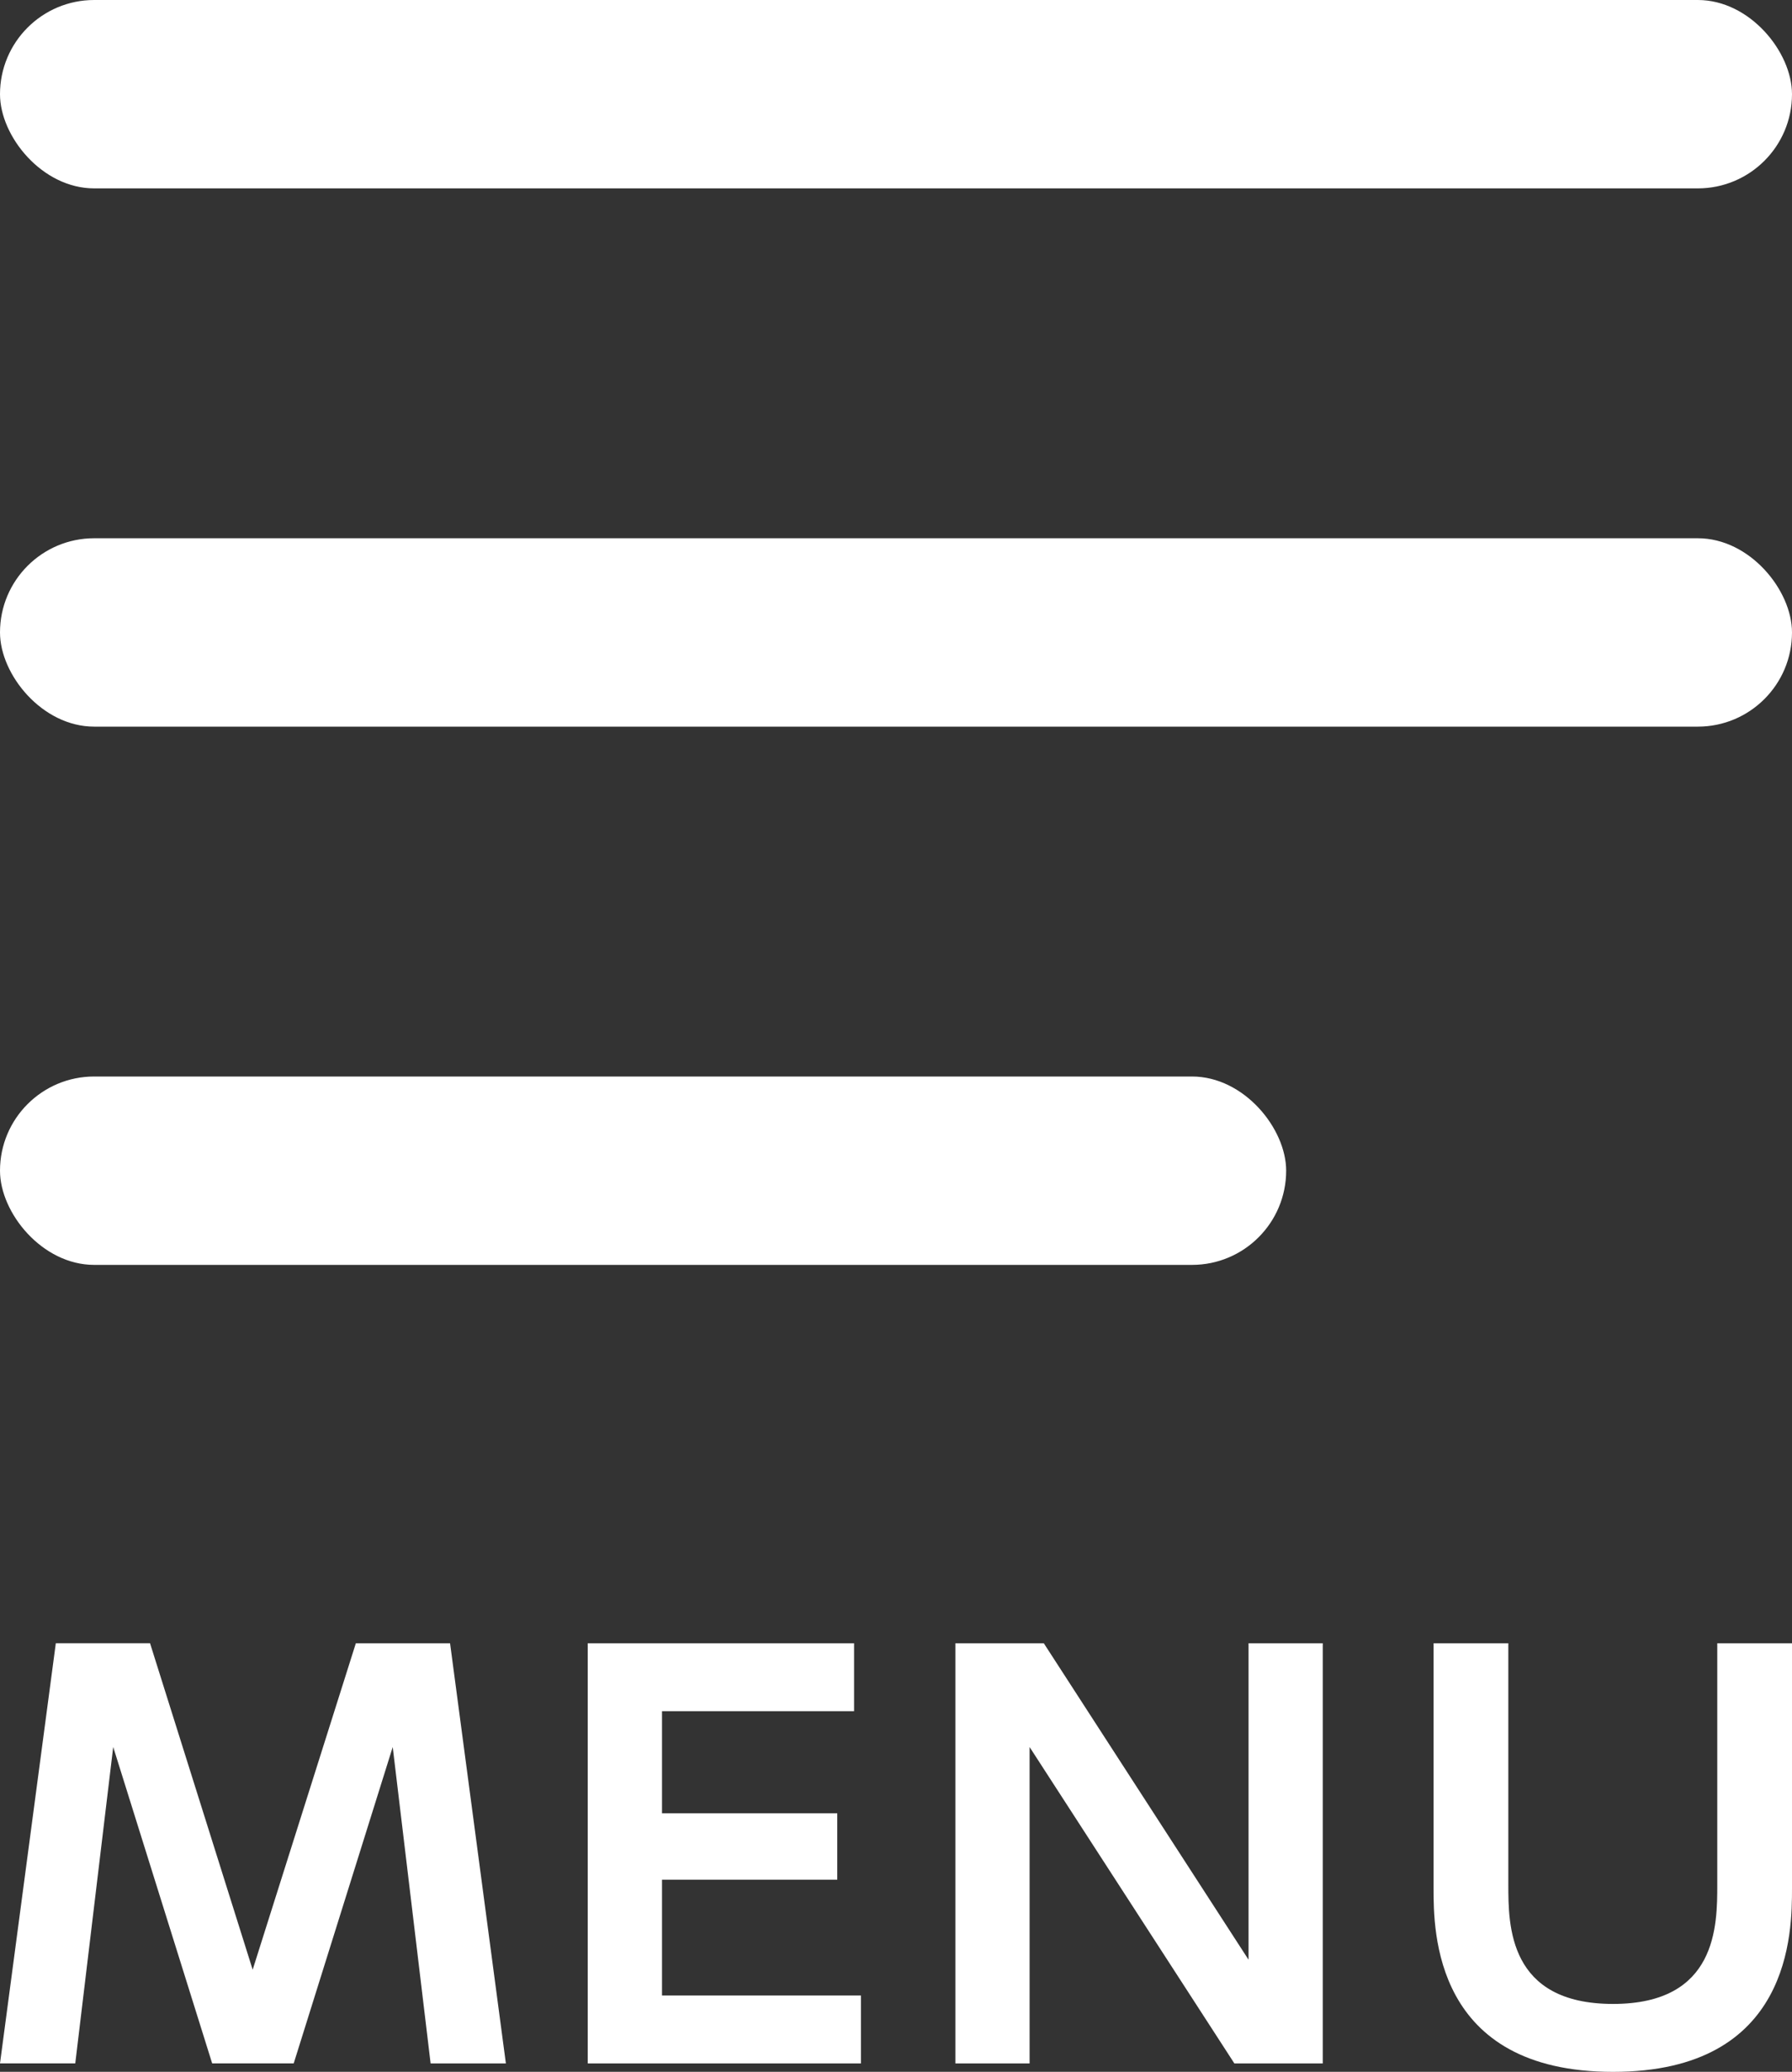
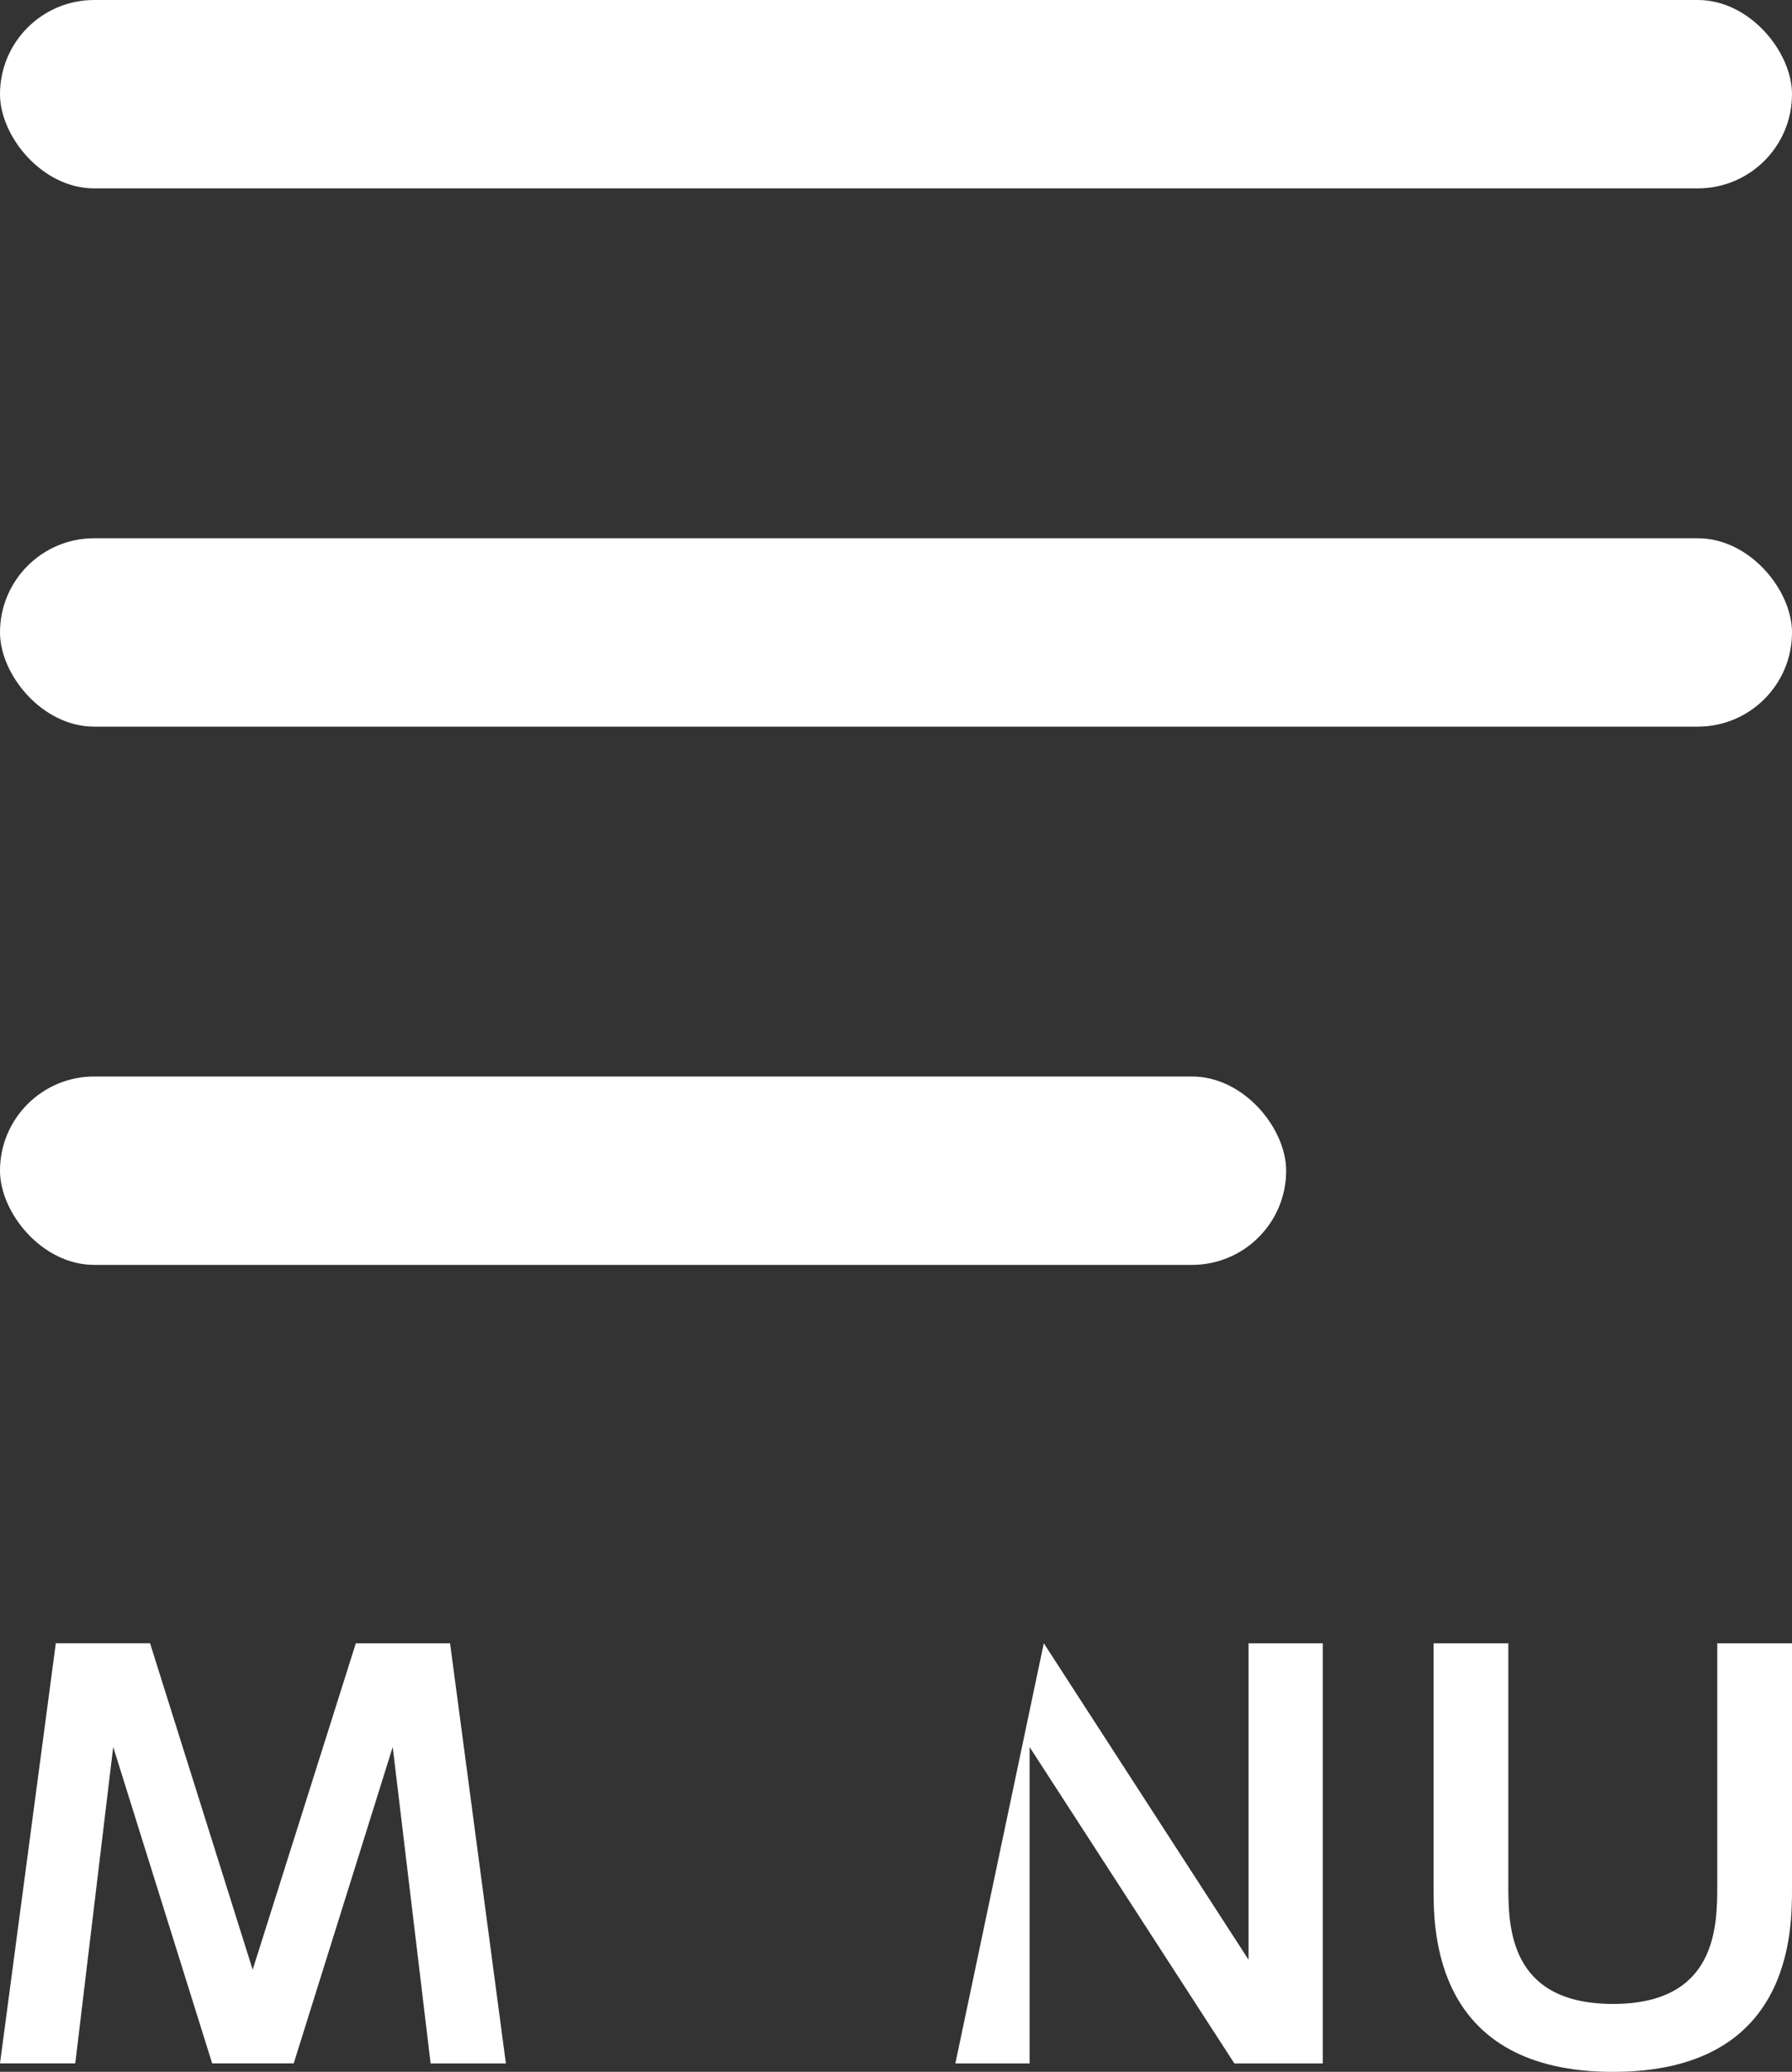
<svg xmlns="http://www.w3.org/2000/svg" id="レイヤー_1" data-name="レイヤー 1" viewBox="0 0 40 46.236">
  <rect x="0" y="0" width="40" height="46.236" fill="#333333" stroke="none" />
  <defs>
    <style>.cls-1{fill:#fff;}</style>
  </defs>
  <rect class="cls-1" width="40" height="4.204" rx="2.102" />
  <rect class="cls-1" y="12.012" width="40" height="4.204" rx="2.102" />
  <rect class="cls-1" y="24.024" width="28.709" height="4.204" rx="2.102" />
  <path class="cls-1" d="M6.556,46.048h-1.82L2.527,38.987,1.68,46.048H0l1.246-9.377H3.349L5.64,43.957,7.943,36.672h2.103l1.246,9.377h-1.68l-.846-7.061Z" />
-   <path class="cls-1" d="M18.689,40.467v1.481H14.777v2.585H19.218v1.516H13.119V36.672h5.945v1.516H14.777V40.467Z" />
-   <path class="cls-1" d="M23.299,36.672l4.57,7.062V36.672h1.657v9.377H27.553l-4.571-7.061v7.061H21.325V36.672Z" />
+   <path class="cls-1" d="M23.299,36.672l4.57,7.062V36.672h1.657v9.377H27.553l-4.571-7.061v7.061H21.325Z" />
  <path class="cls-1" d="M40,36.672v5.464c0,.964,0,4.101-3.994,4.101-4.007,0-4.007-3.148-4.007-4.101V36.672h1.669v5.382c0,.916,0,2.667,2.338,2.667,2.326,0,2.326-1.751,2.326-2.667V36.672Z" />
</svg>